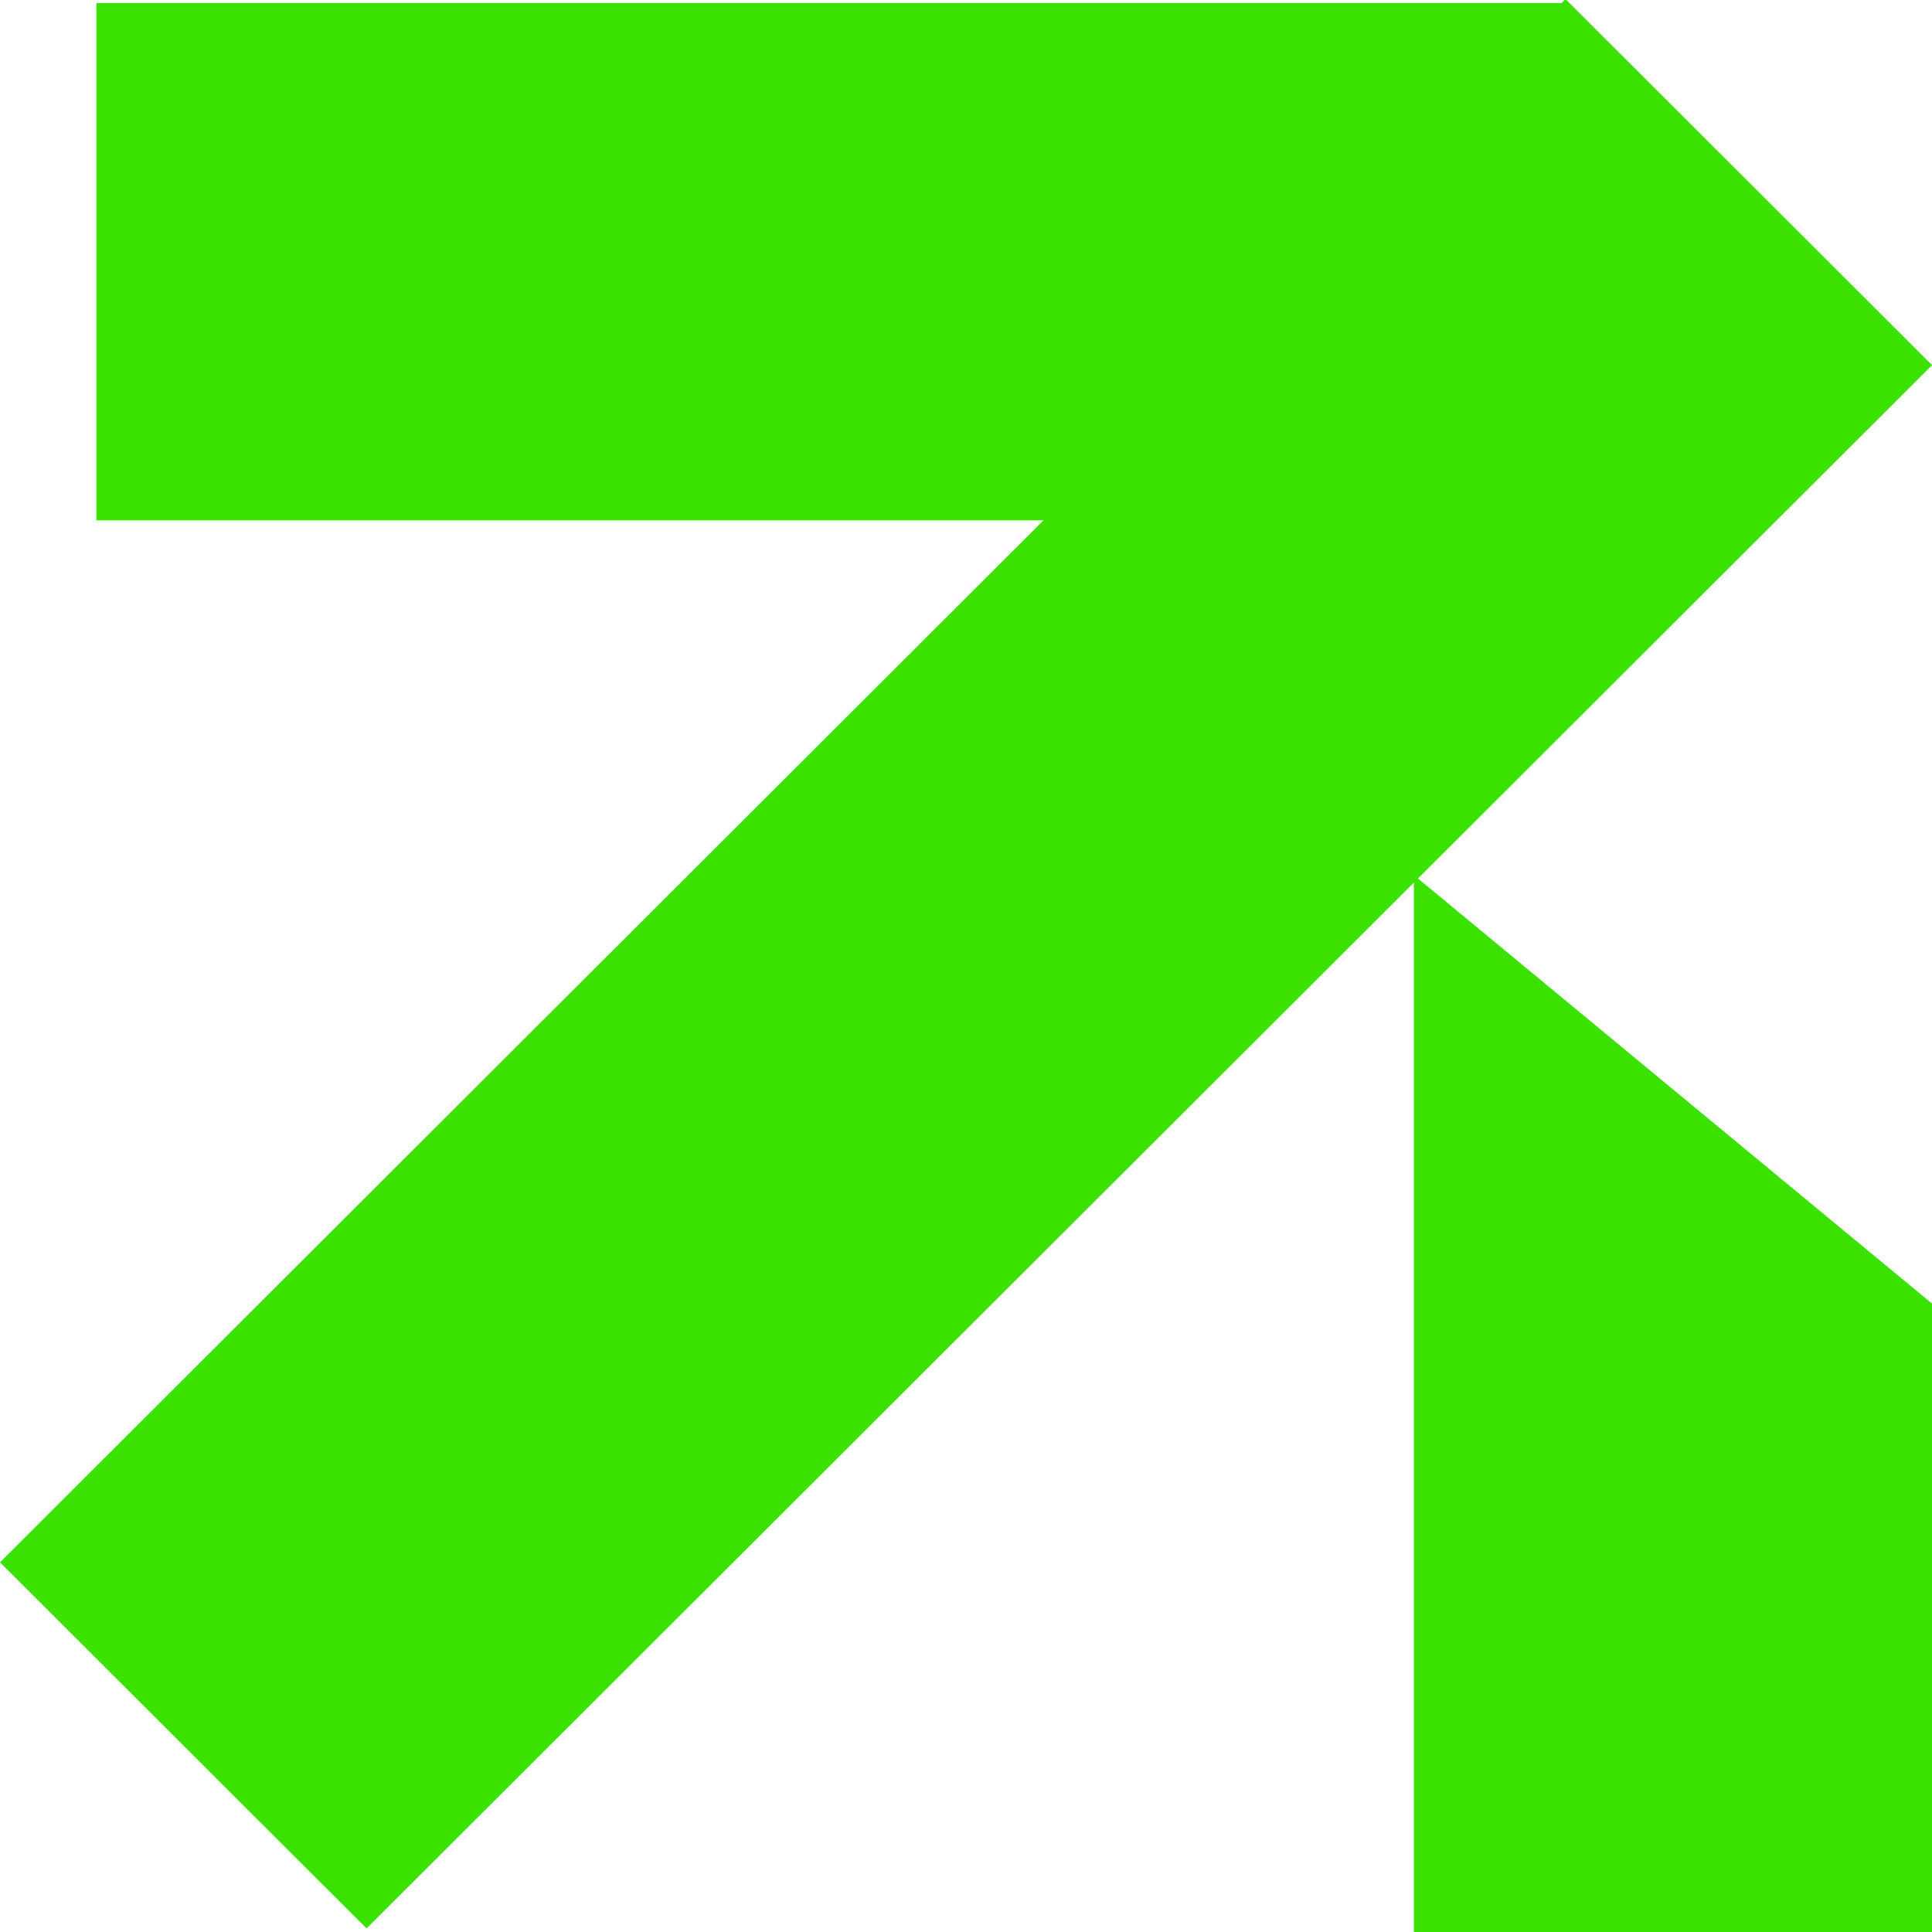
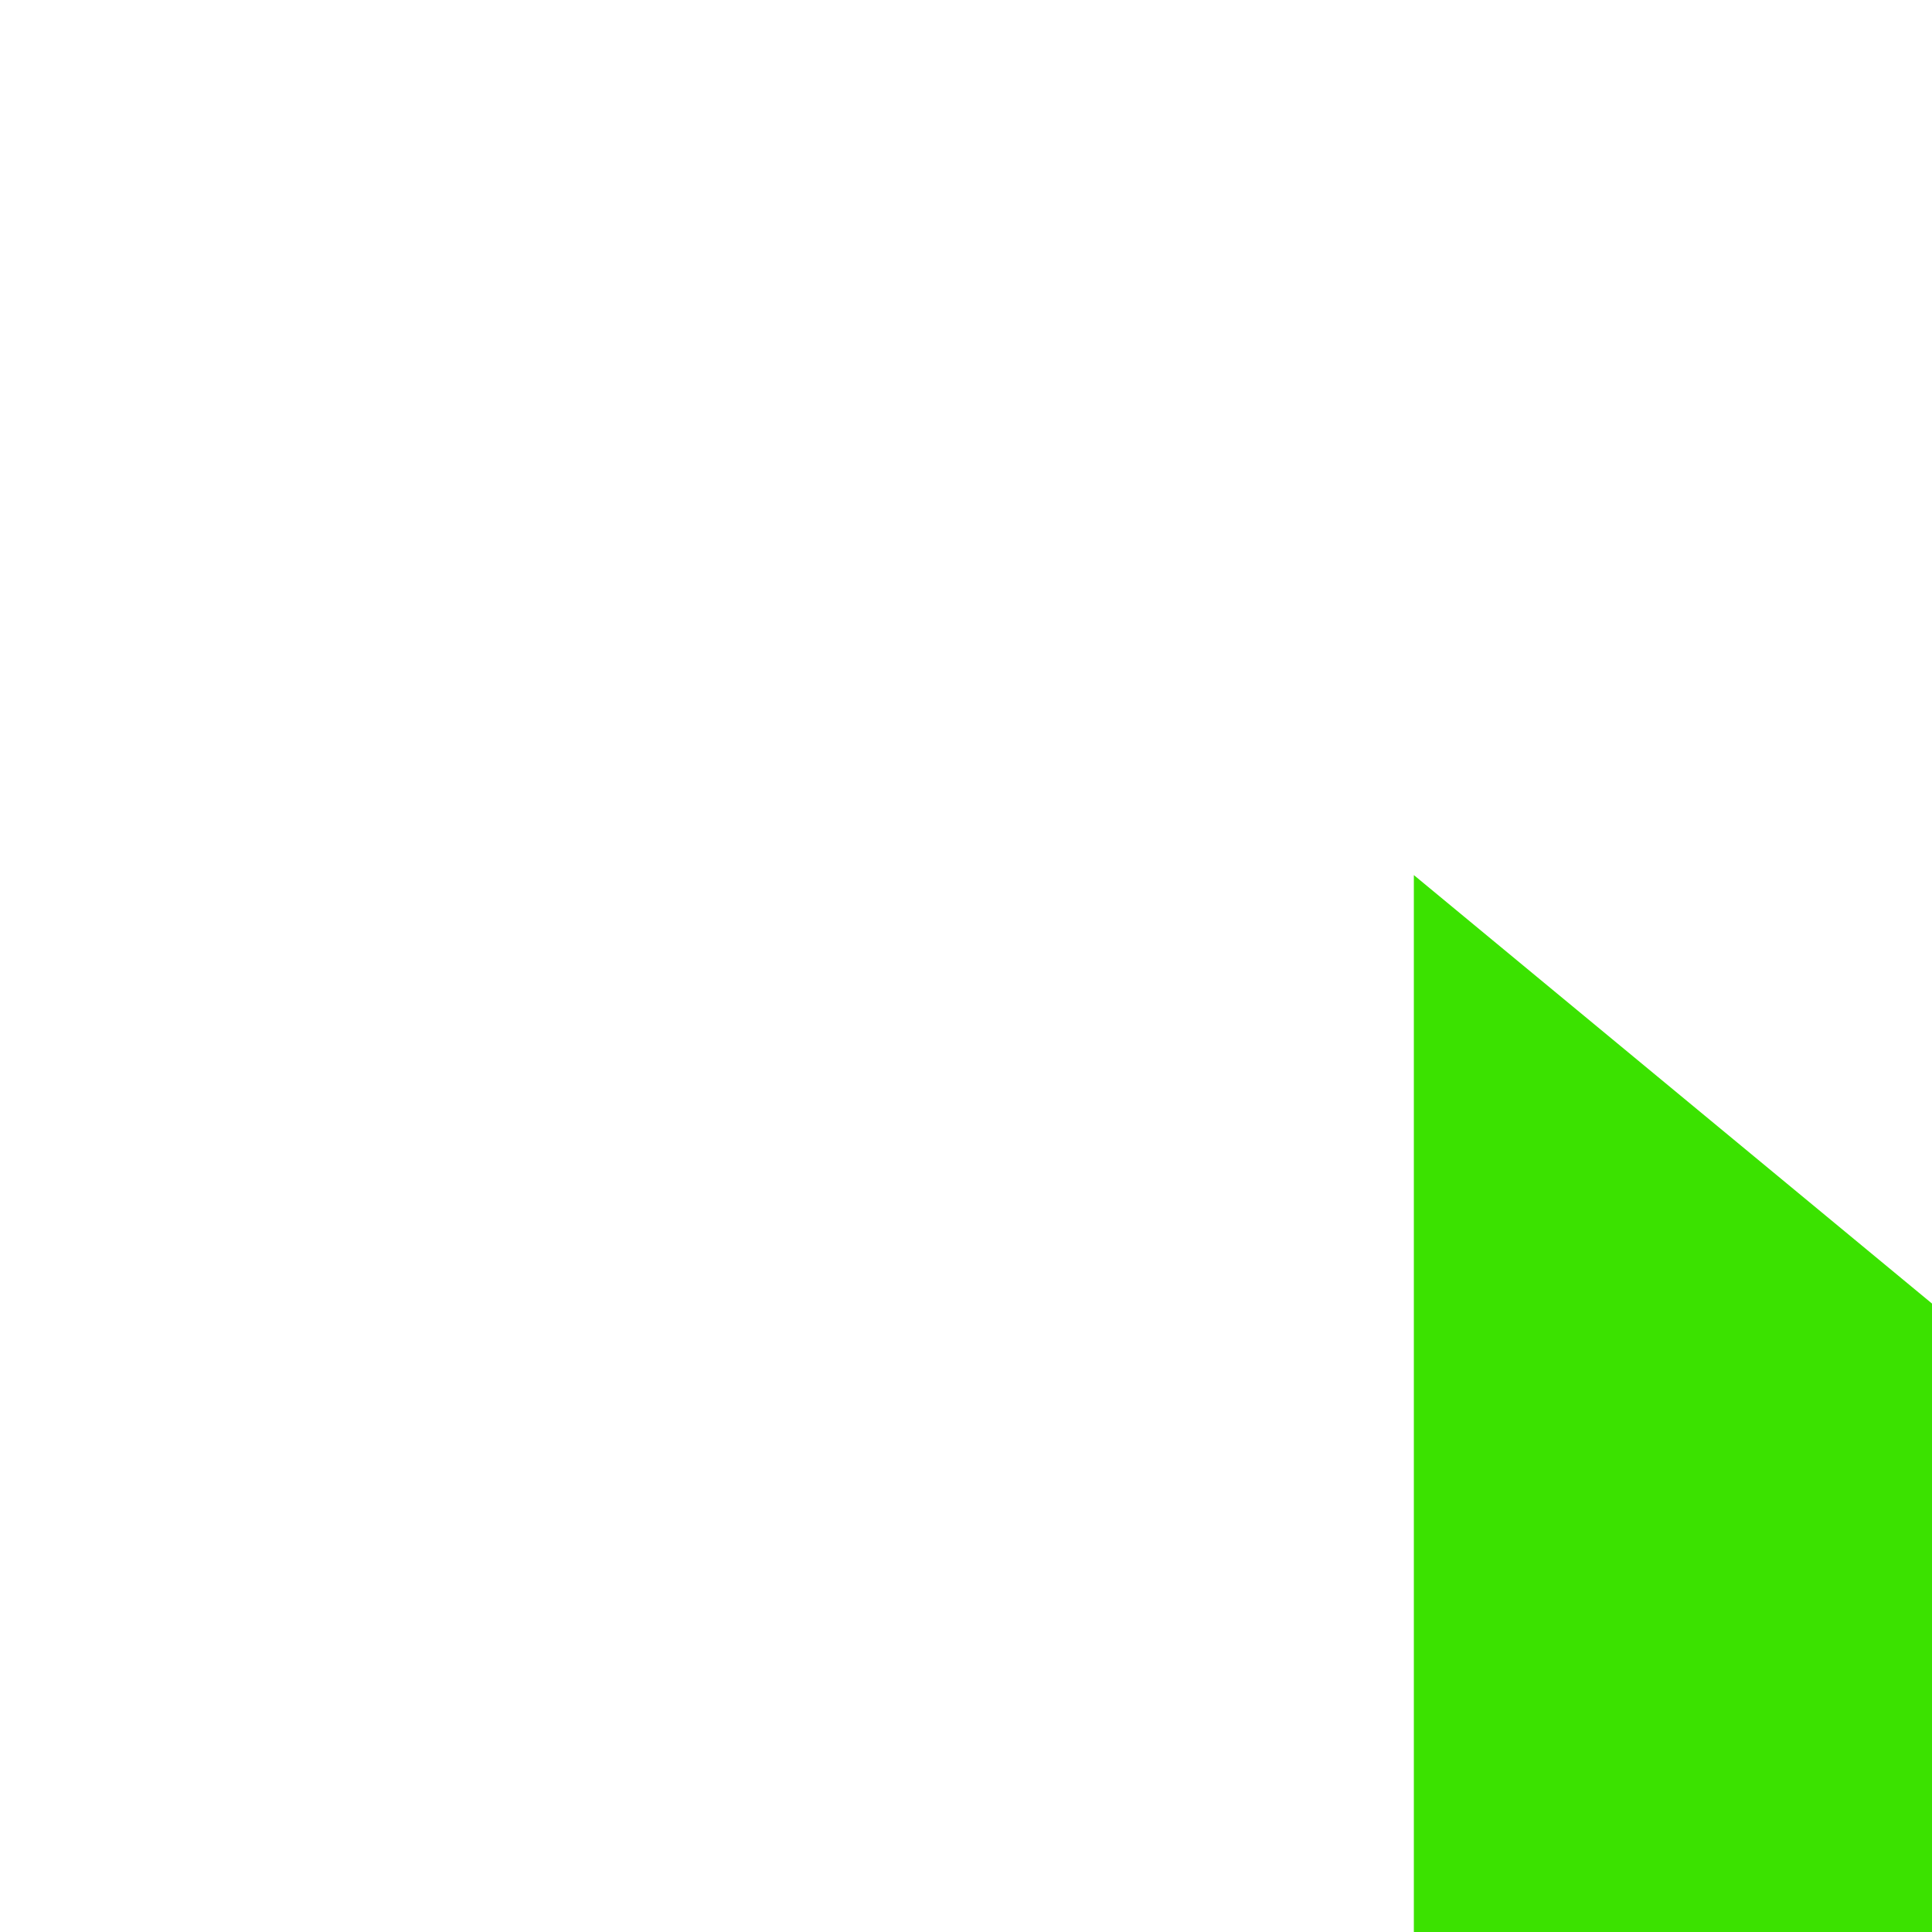
<svg xmlns="http://www.w3.org/2000/svg" width="82" height="82" viewBox="0 0 82 82" fill="none">
-   <rect width="93.849" height="21.976" transform="matrix(0.708 -0.707 0.708 0.707 0 66.311)" fill="#3BE200" />
  <path d="M82 55.327L82 82L60.008 82L60.008 37.141L82 55.327Z" fill="#3BE200" />
-   <rect x="66.297" y="22.086" width="62.207" height="21.959" transform="rotate(-180 66.297 22.086)" fill="#3BE200" />
</svg>